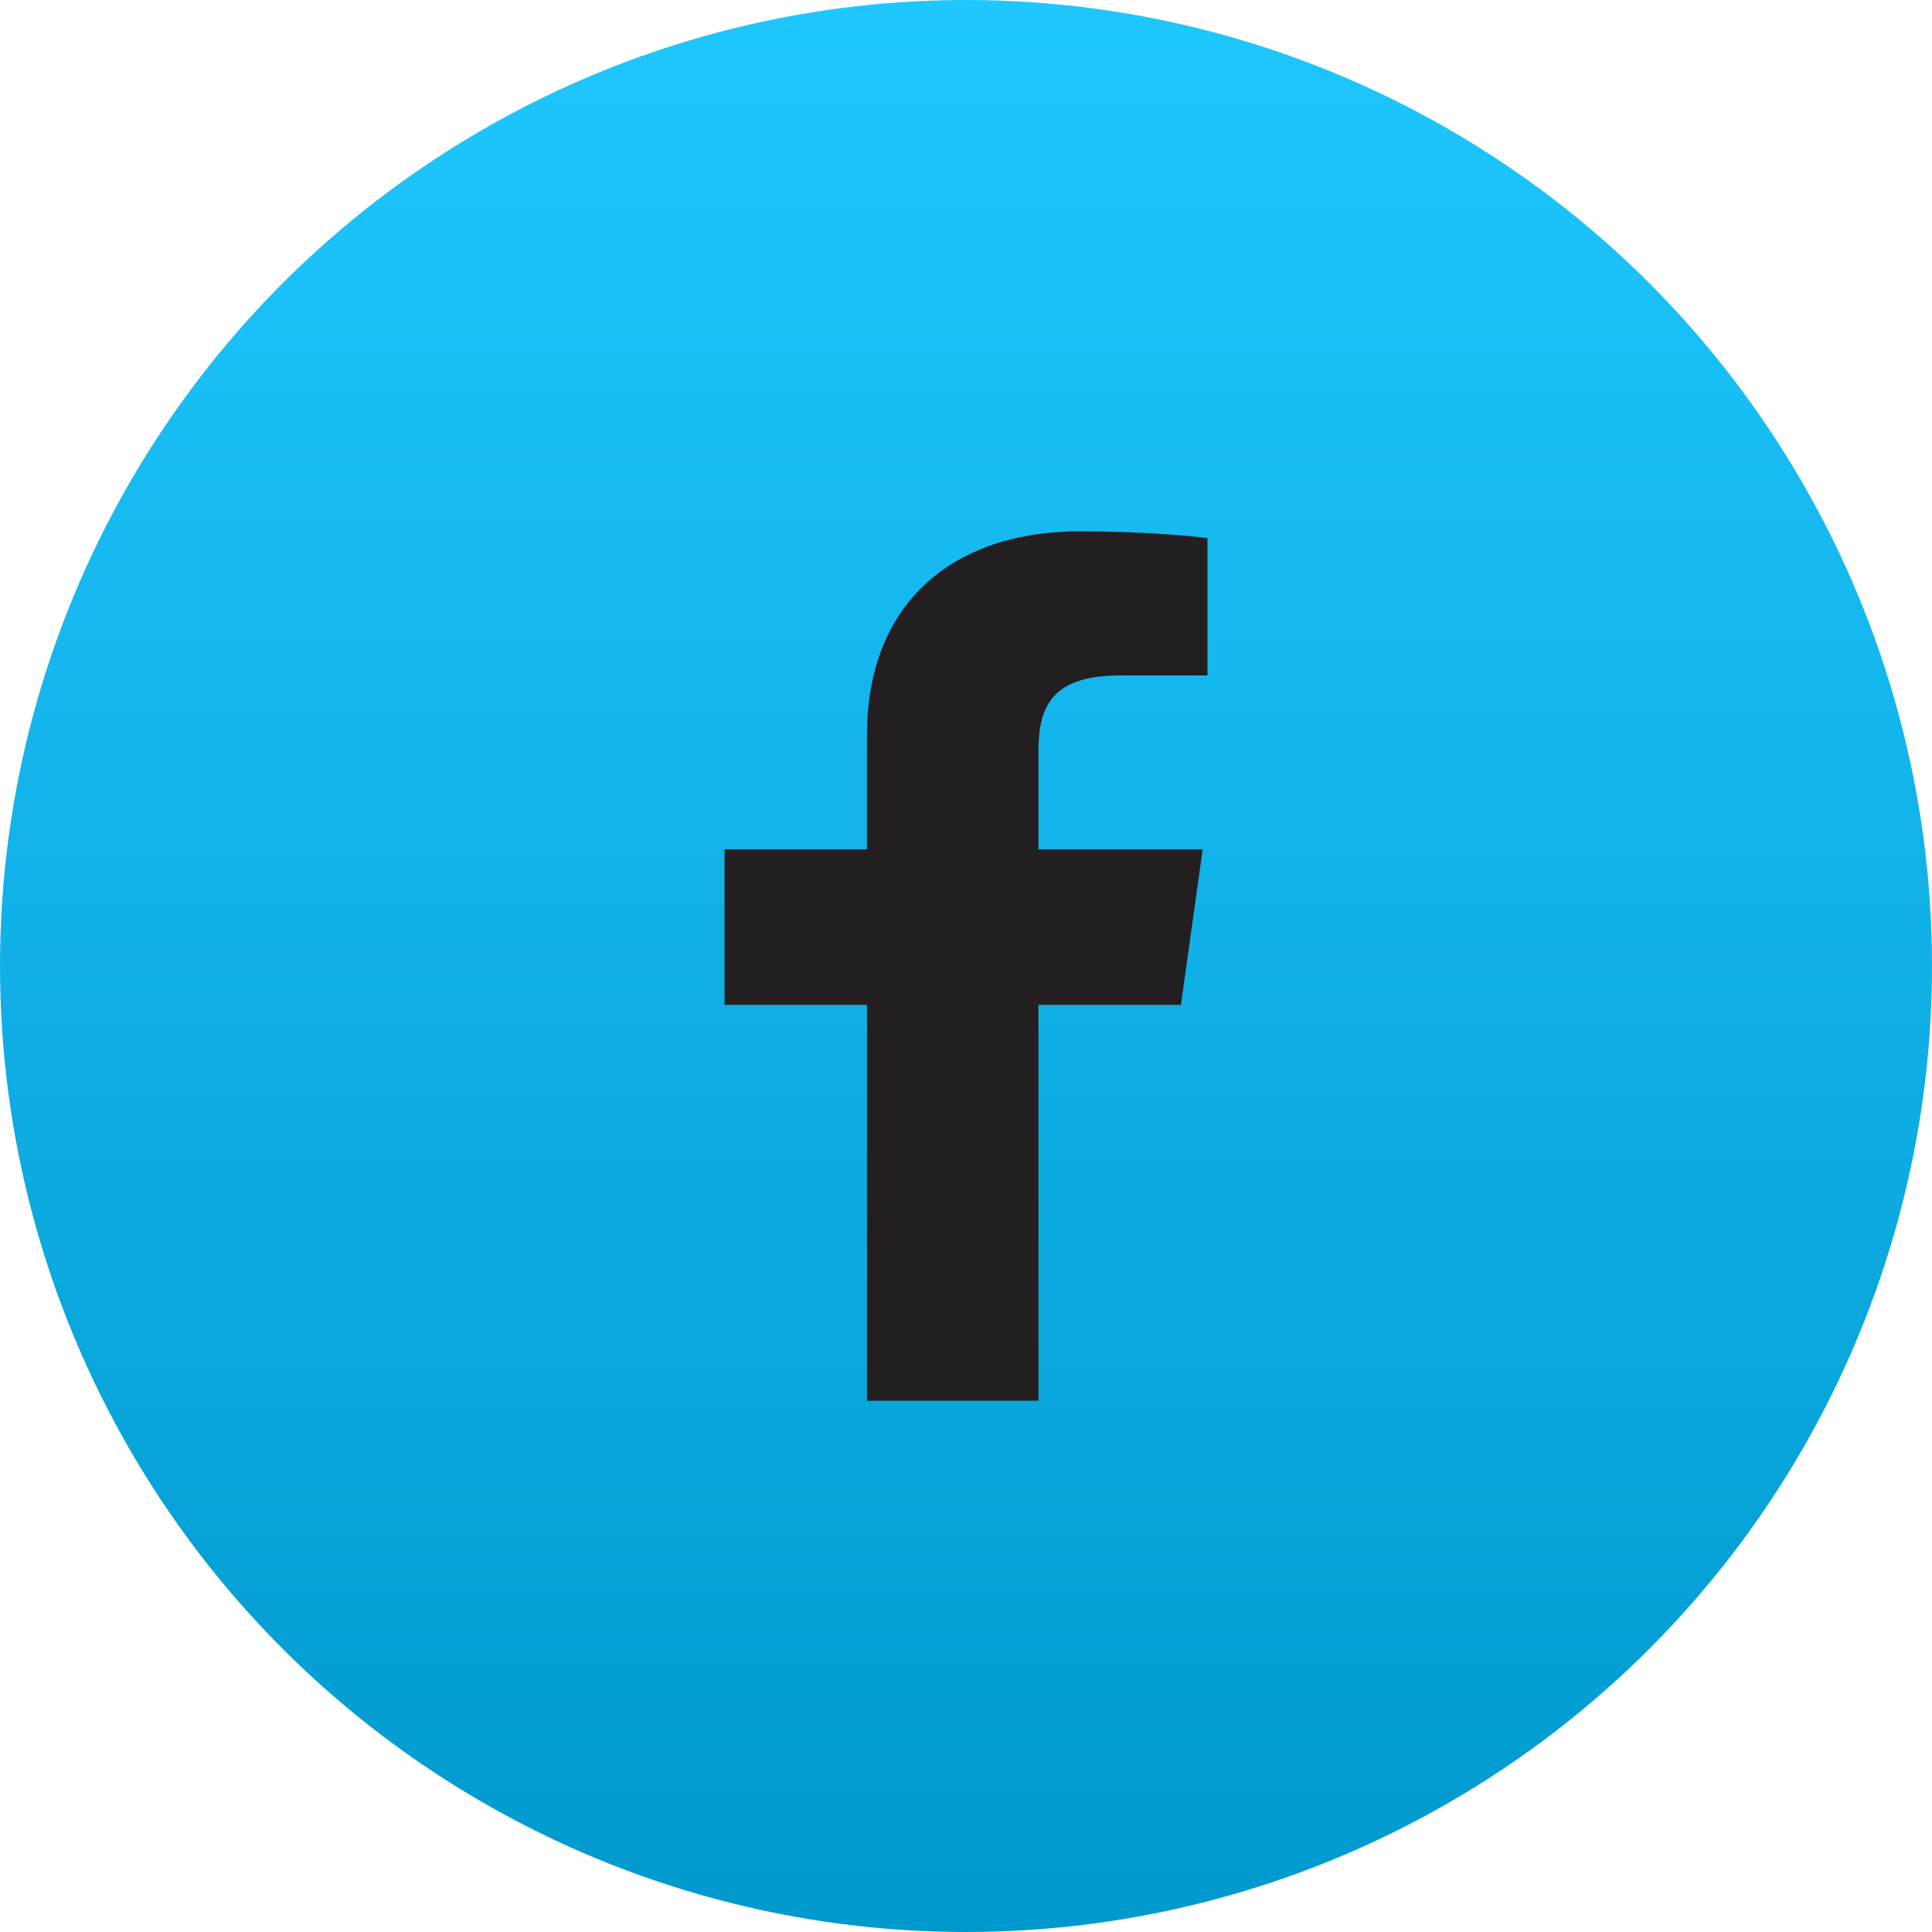
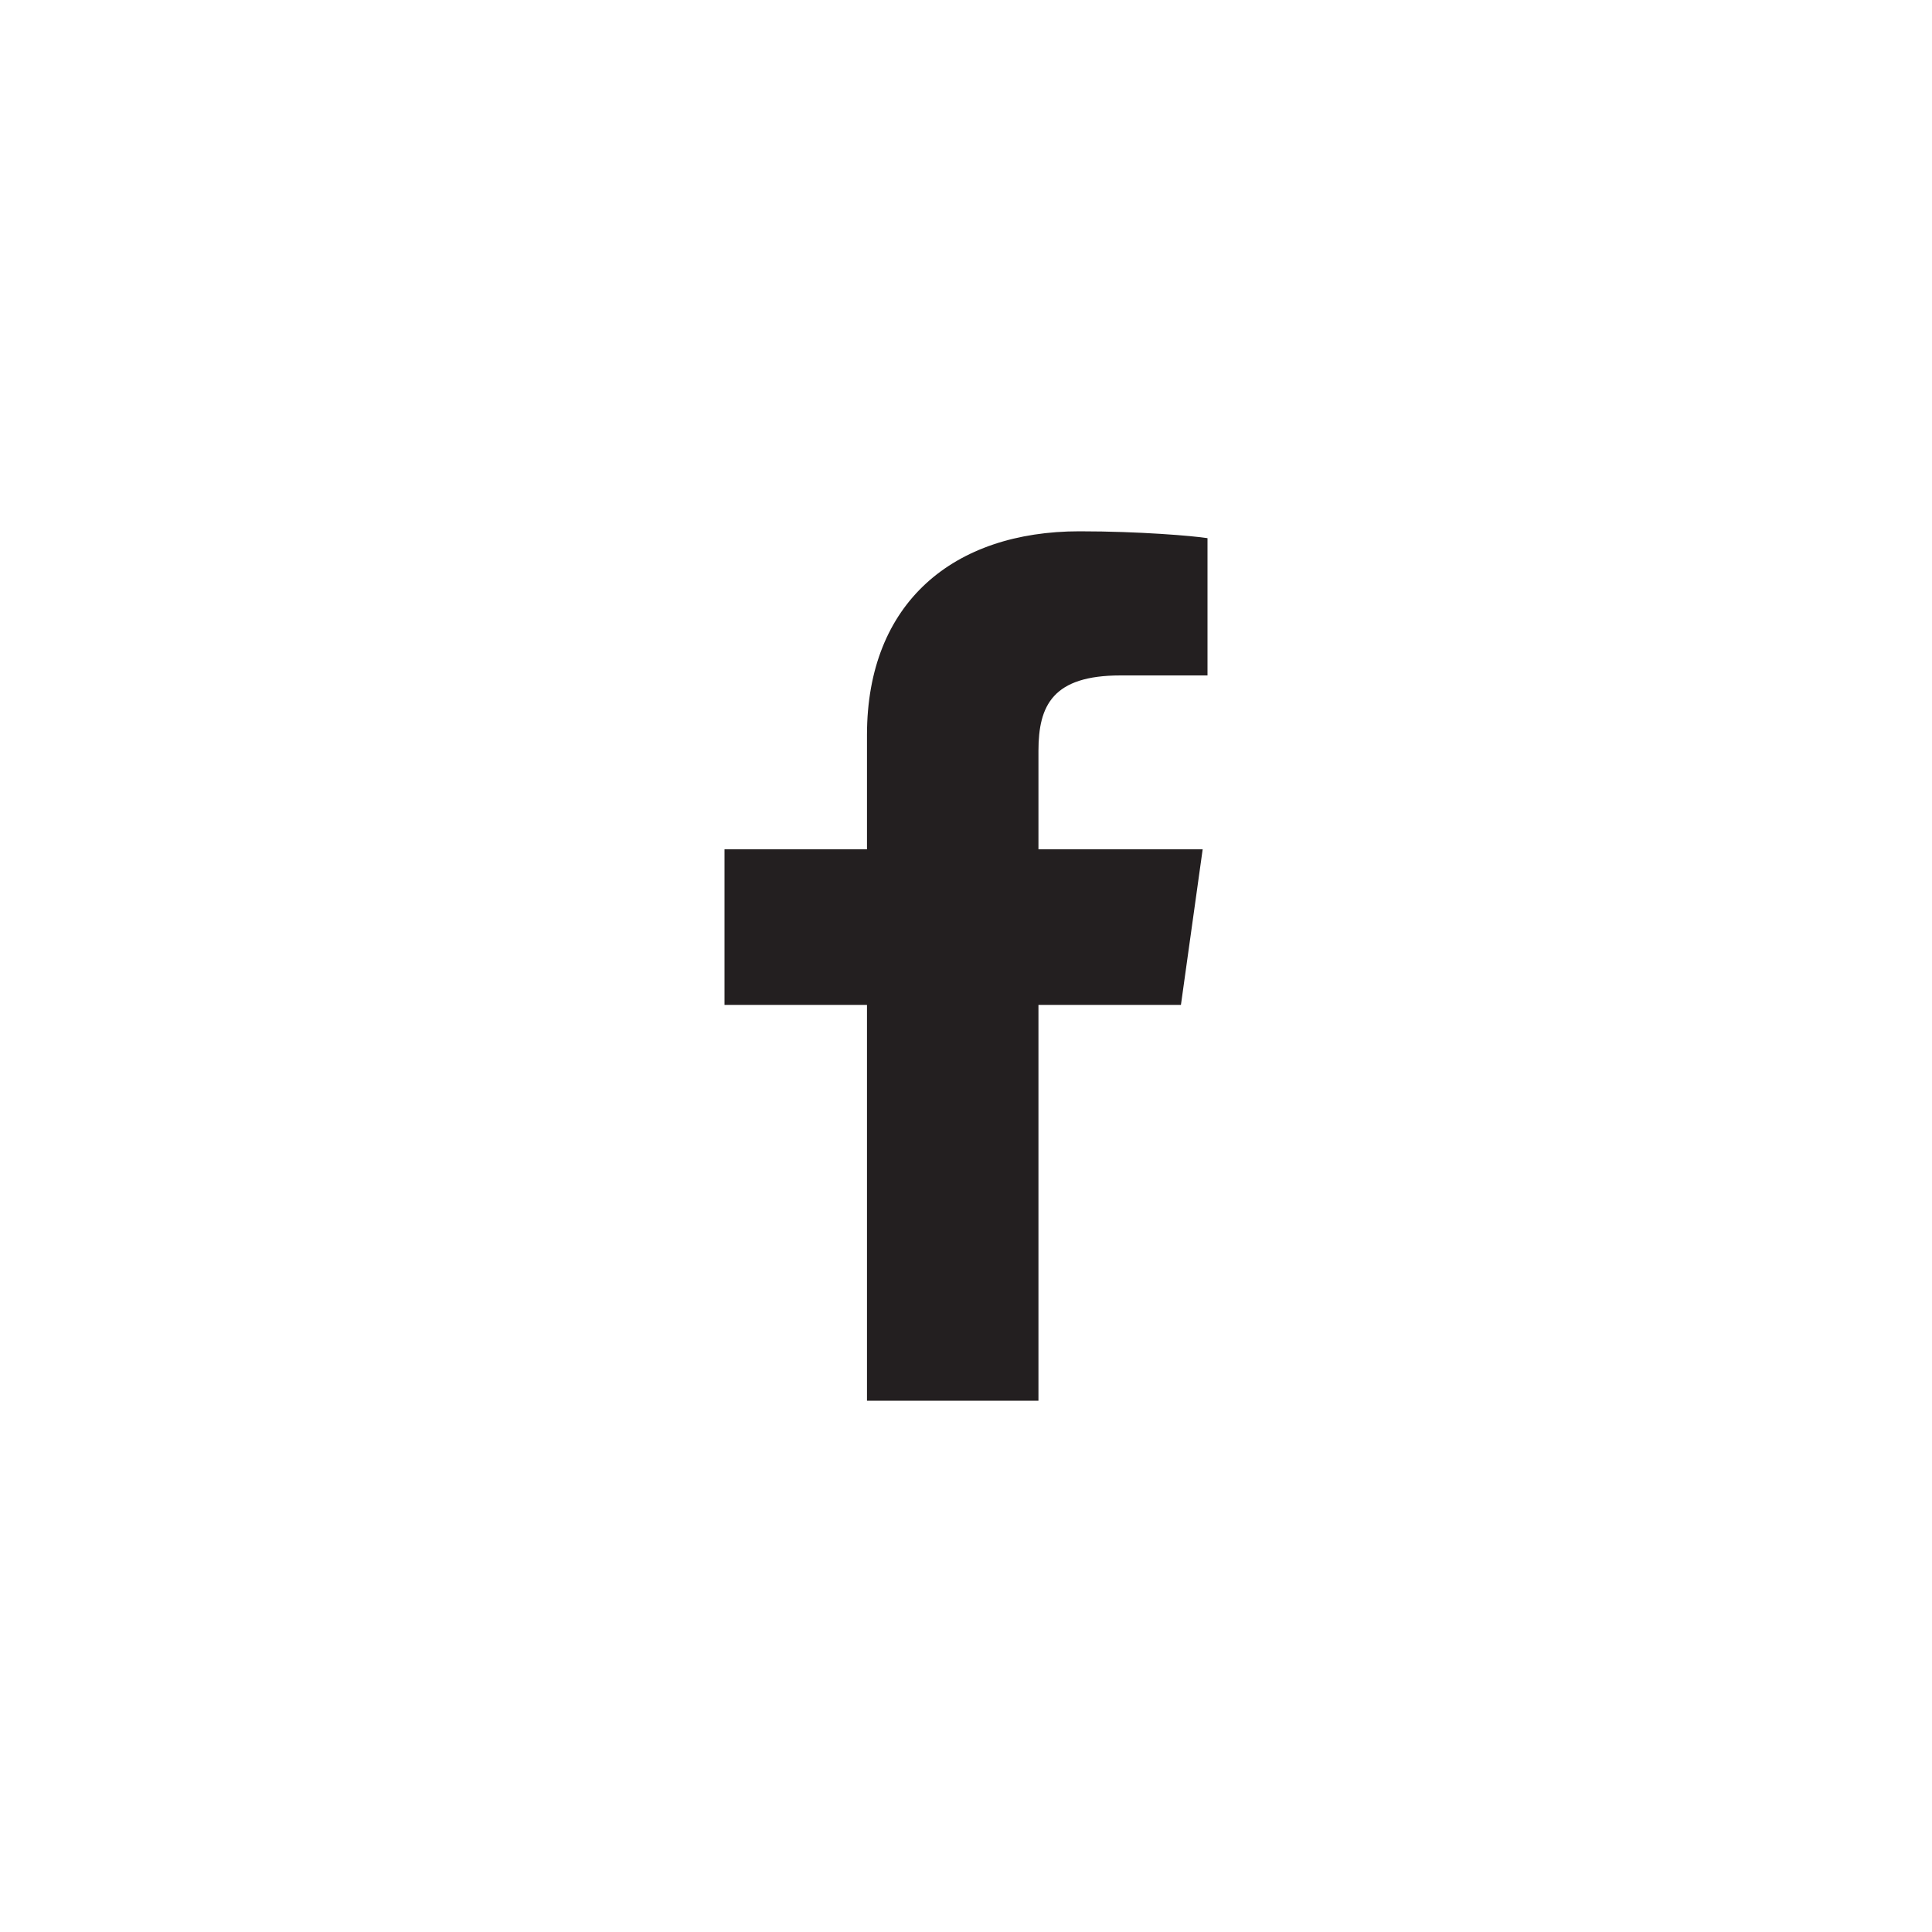
<svg xmlns="http://www.w3.org/2000/svg" viewBox="0 0 40 40">
  <defs>
    <linearGradient id="social_fb-a" x1="52.177%" x2="52.177%" y1="100%" y2="0%">
      <stop offset="0%" stop-color="#0099CD" />
      <stop offset="100%" stop-color="#1FC7FF" />
    </linearGradient>
  </defs>
  <g fill="none" fill-rule="evenodd">
-     <circle cx="20" cy="20" r="20" fill="url(#social_fb-a)" />
    <path fill="#231F20" fill-rule="nonzero" d="M21.5,29 L21.5,20.805 L24.45,20.805 L24.9,17.584 L21.5,17.584 L21.5,15.547 C21.5,14.6 21.8,13.984 23.2,13.984 L25,13.984 L25,11.142 C24.7,11.095 23.6,11 22.35,11 C19.75,11 17.95,12.468 17.95,15.216 L17.95,17.584 L15,17.584 L15,20.805 L17.95,20.805 L17.95,29 L21.5,29 Z" />
  </g>
</svg>